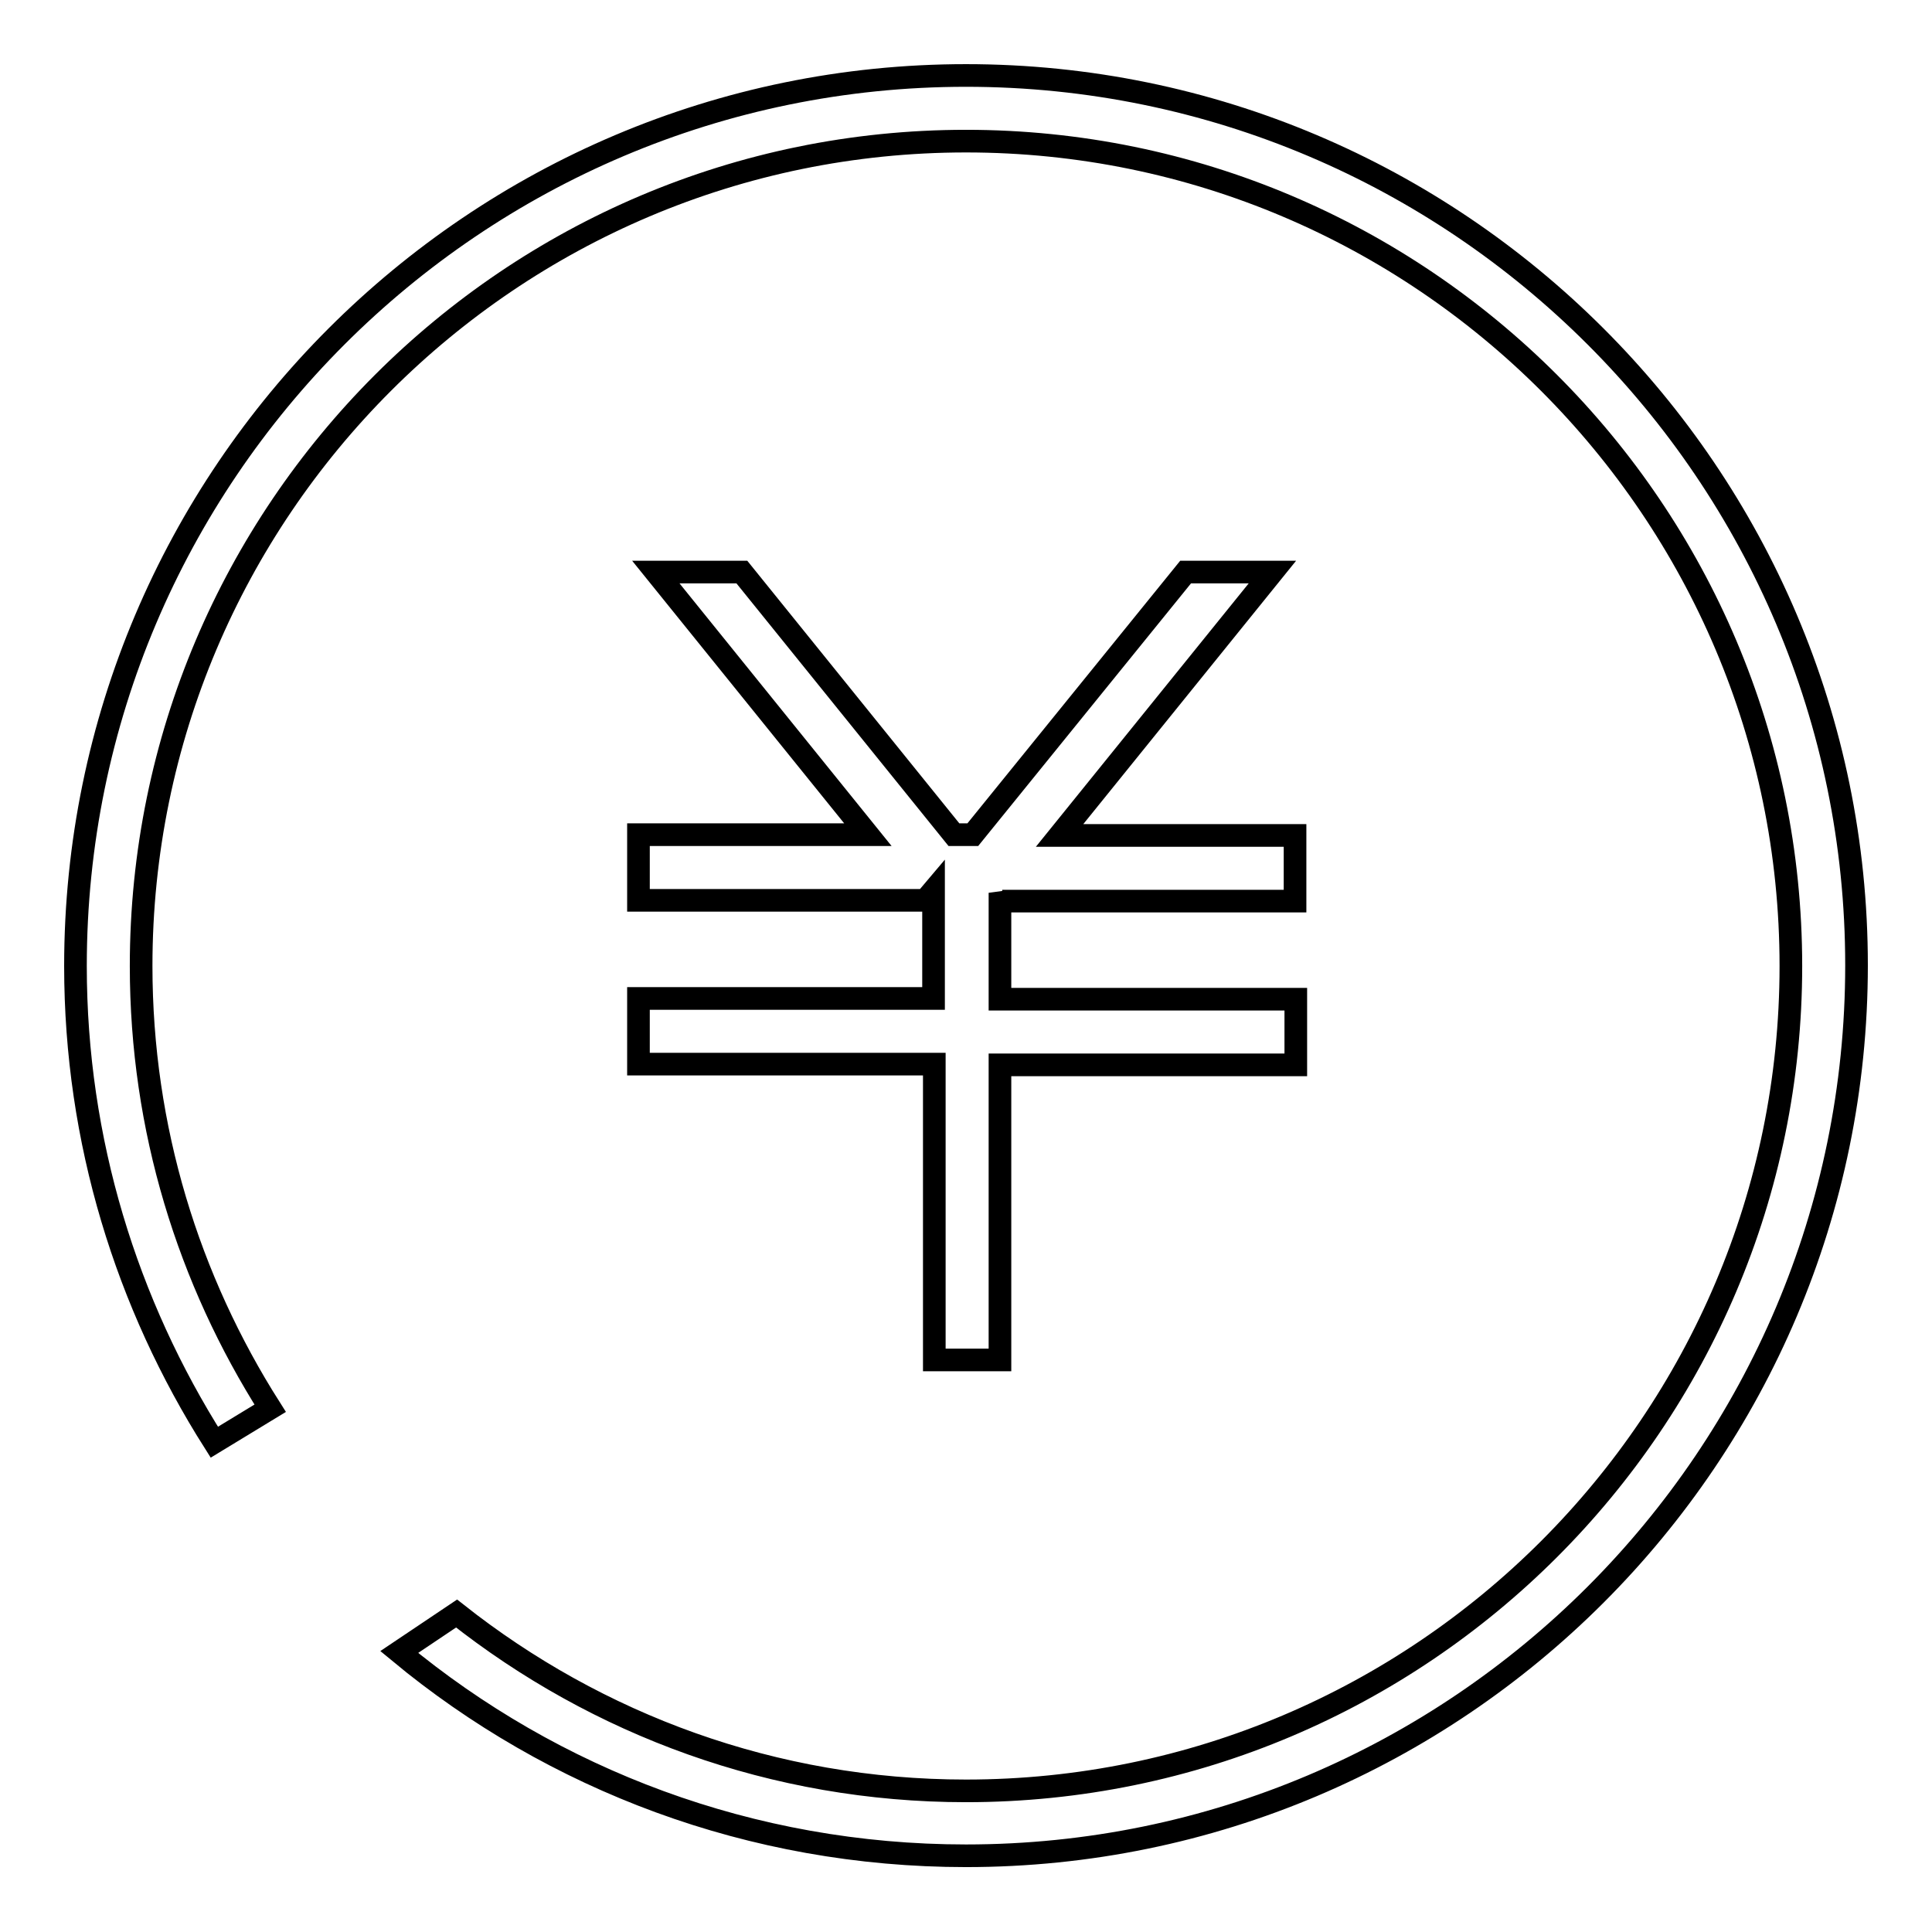
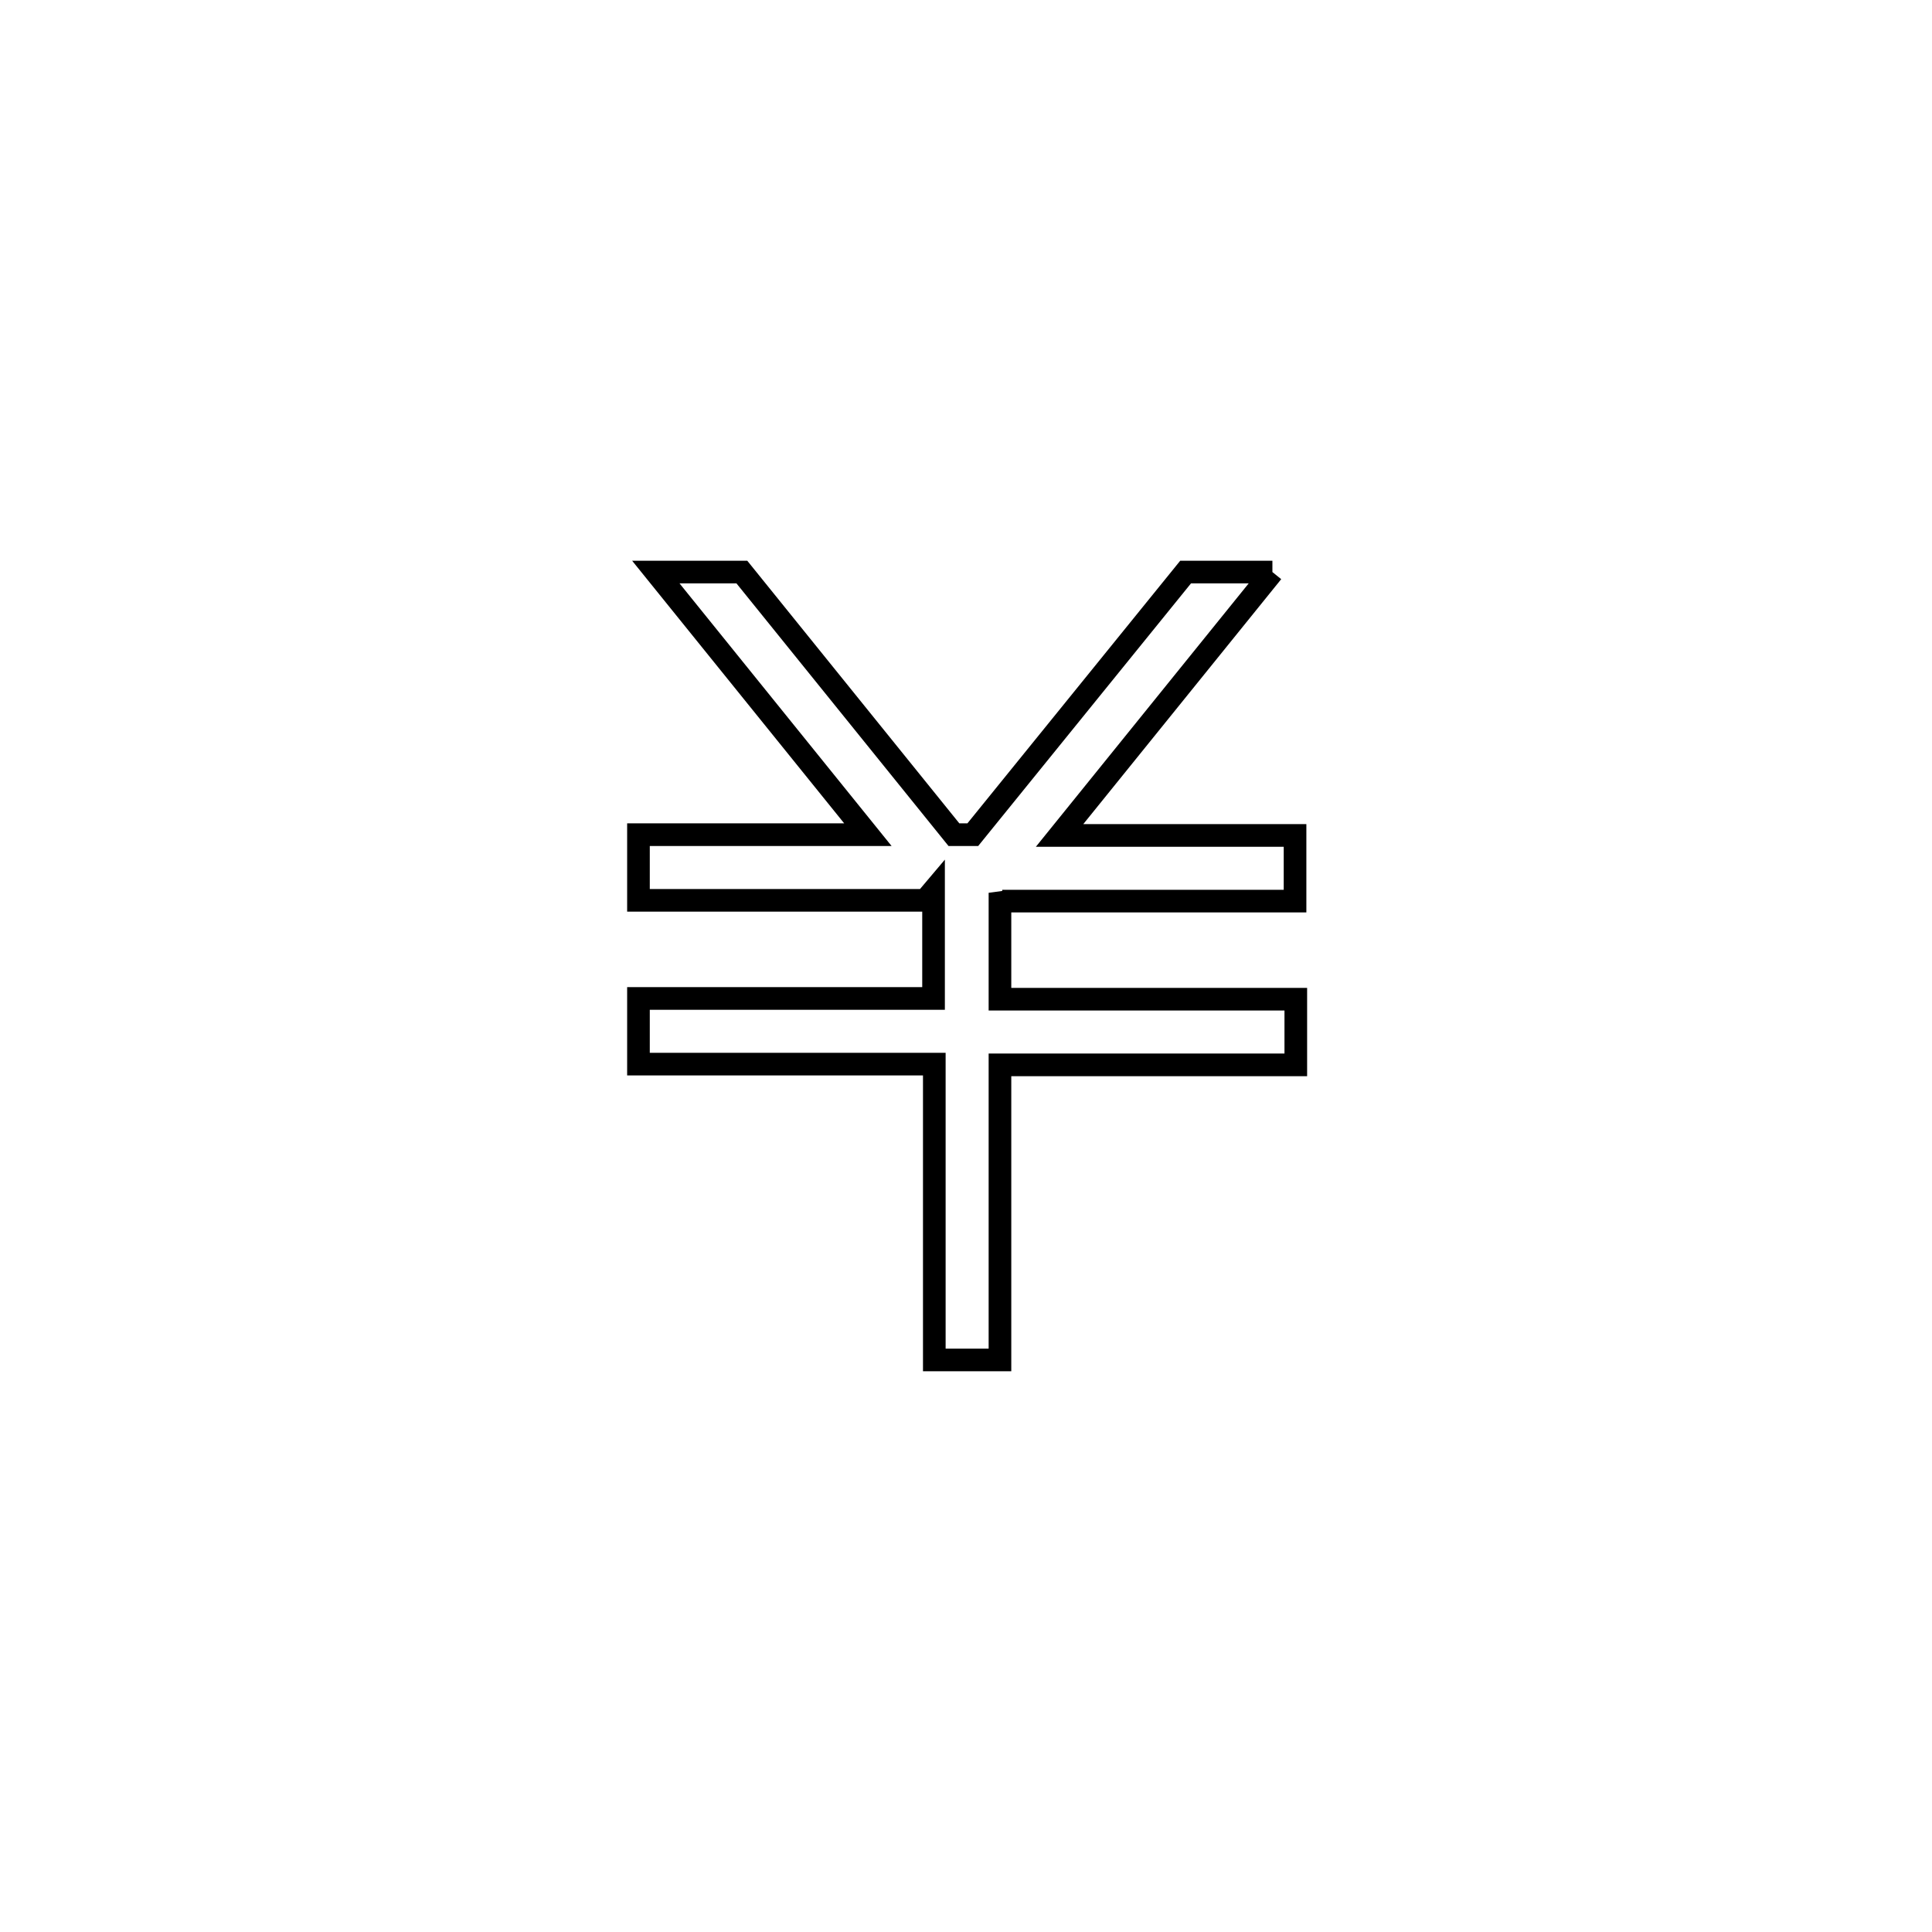
<svg xmlns="http://www.w3.org/2000/svg" version="1.1" x="0px" y="0px" viewBox="0 0 256 256" enable-background="new 0 0 256 256" xml:space="preserve">
  <g>
    <g>
-       <path stroke-width="3" fill-opacity="0" stroke="#000000" d="M128,10C62.9,10,10,62.9,10,128c0,23.2,6.8,44.8,18.4,63.1l7.4-4.5c-10.8-17-17.1-37-17.1-58.6c0-60.3,49-109.3,109.3-109.3c60.3,0,109.3,49,109.3,109.3c0,60.3-49,109.3-109.3,109.3c-25.5,0-48.9-8.8-67.5-23.5l-7.6,5.1c20.4,16.9,46.6,27,75.1,27c65.1,0,118-52.9,118-118C246,62.9,193.1,10,128,10z" />
-       <path stroke-width="3" fill-opacity="0" stroke="#000000" d="M168.6,75.8h-11.5l-28.2,34.8h-2.5L98.3,75.8H86.9l28.1,34.8H84.6v8.7h38l1.1-1.3v14.3H84.6v8.7h39.2v39.2h8.7v-39.1h39.2v-8.7h-39.2v-14.1l0.3,1.1h38.8v-8.7h-31.2L168.6,75.8z" />
+       <path stroke-width="3" fill-opacity="0" stroke="#000000" d="M168.6,75.8h-11.5l-28.2,34.8h-2.5L98.3,75.8H86.9l28.1,34.8H84.6v8.7h38l1.1-1.3v14.3H84.6v8.7h39.2v39.2h8.7v-39.1h39.2v-8.7h-39.2v-14.1l0.3,1.1h38.8v-8.7h-31.2L168.6,75.8" />
    </g>
  </g>
</svg>